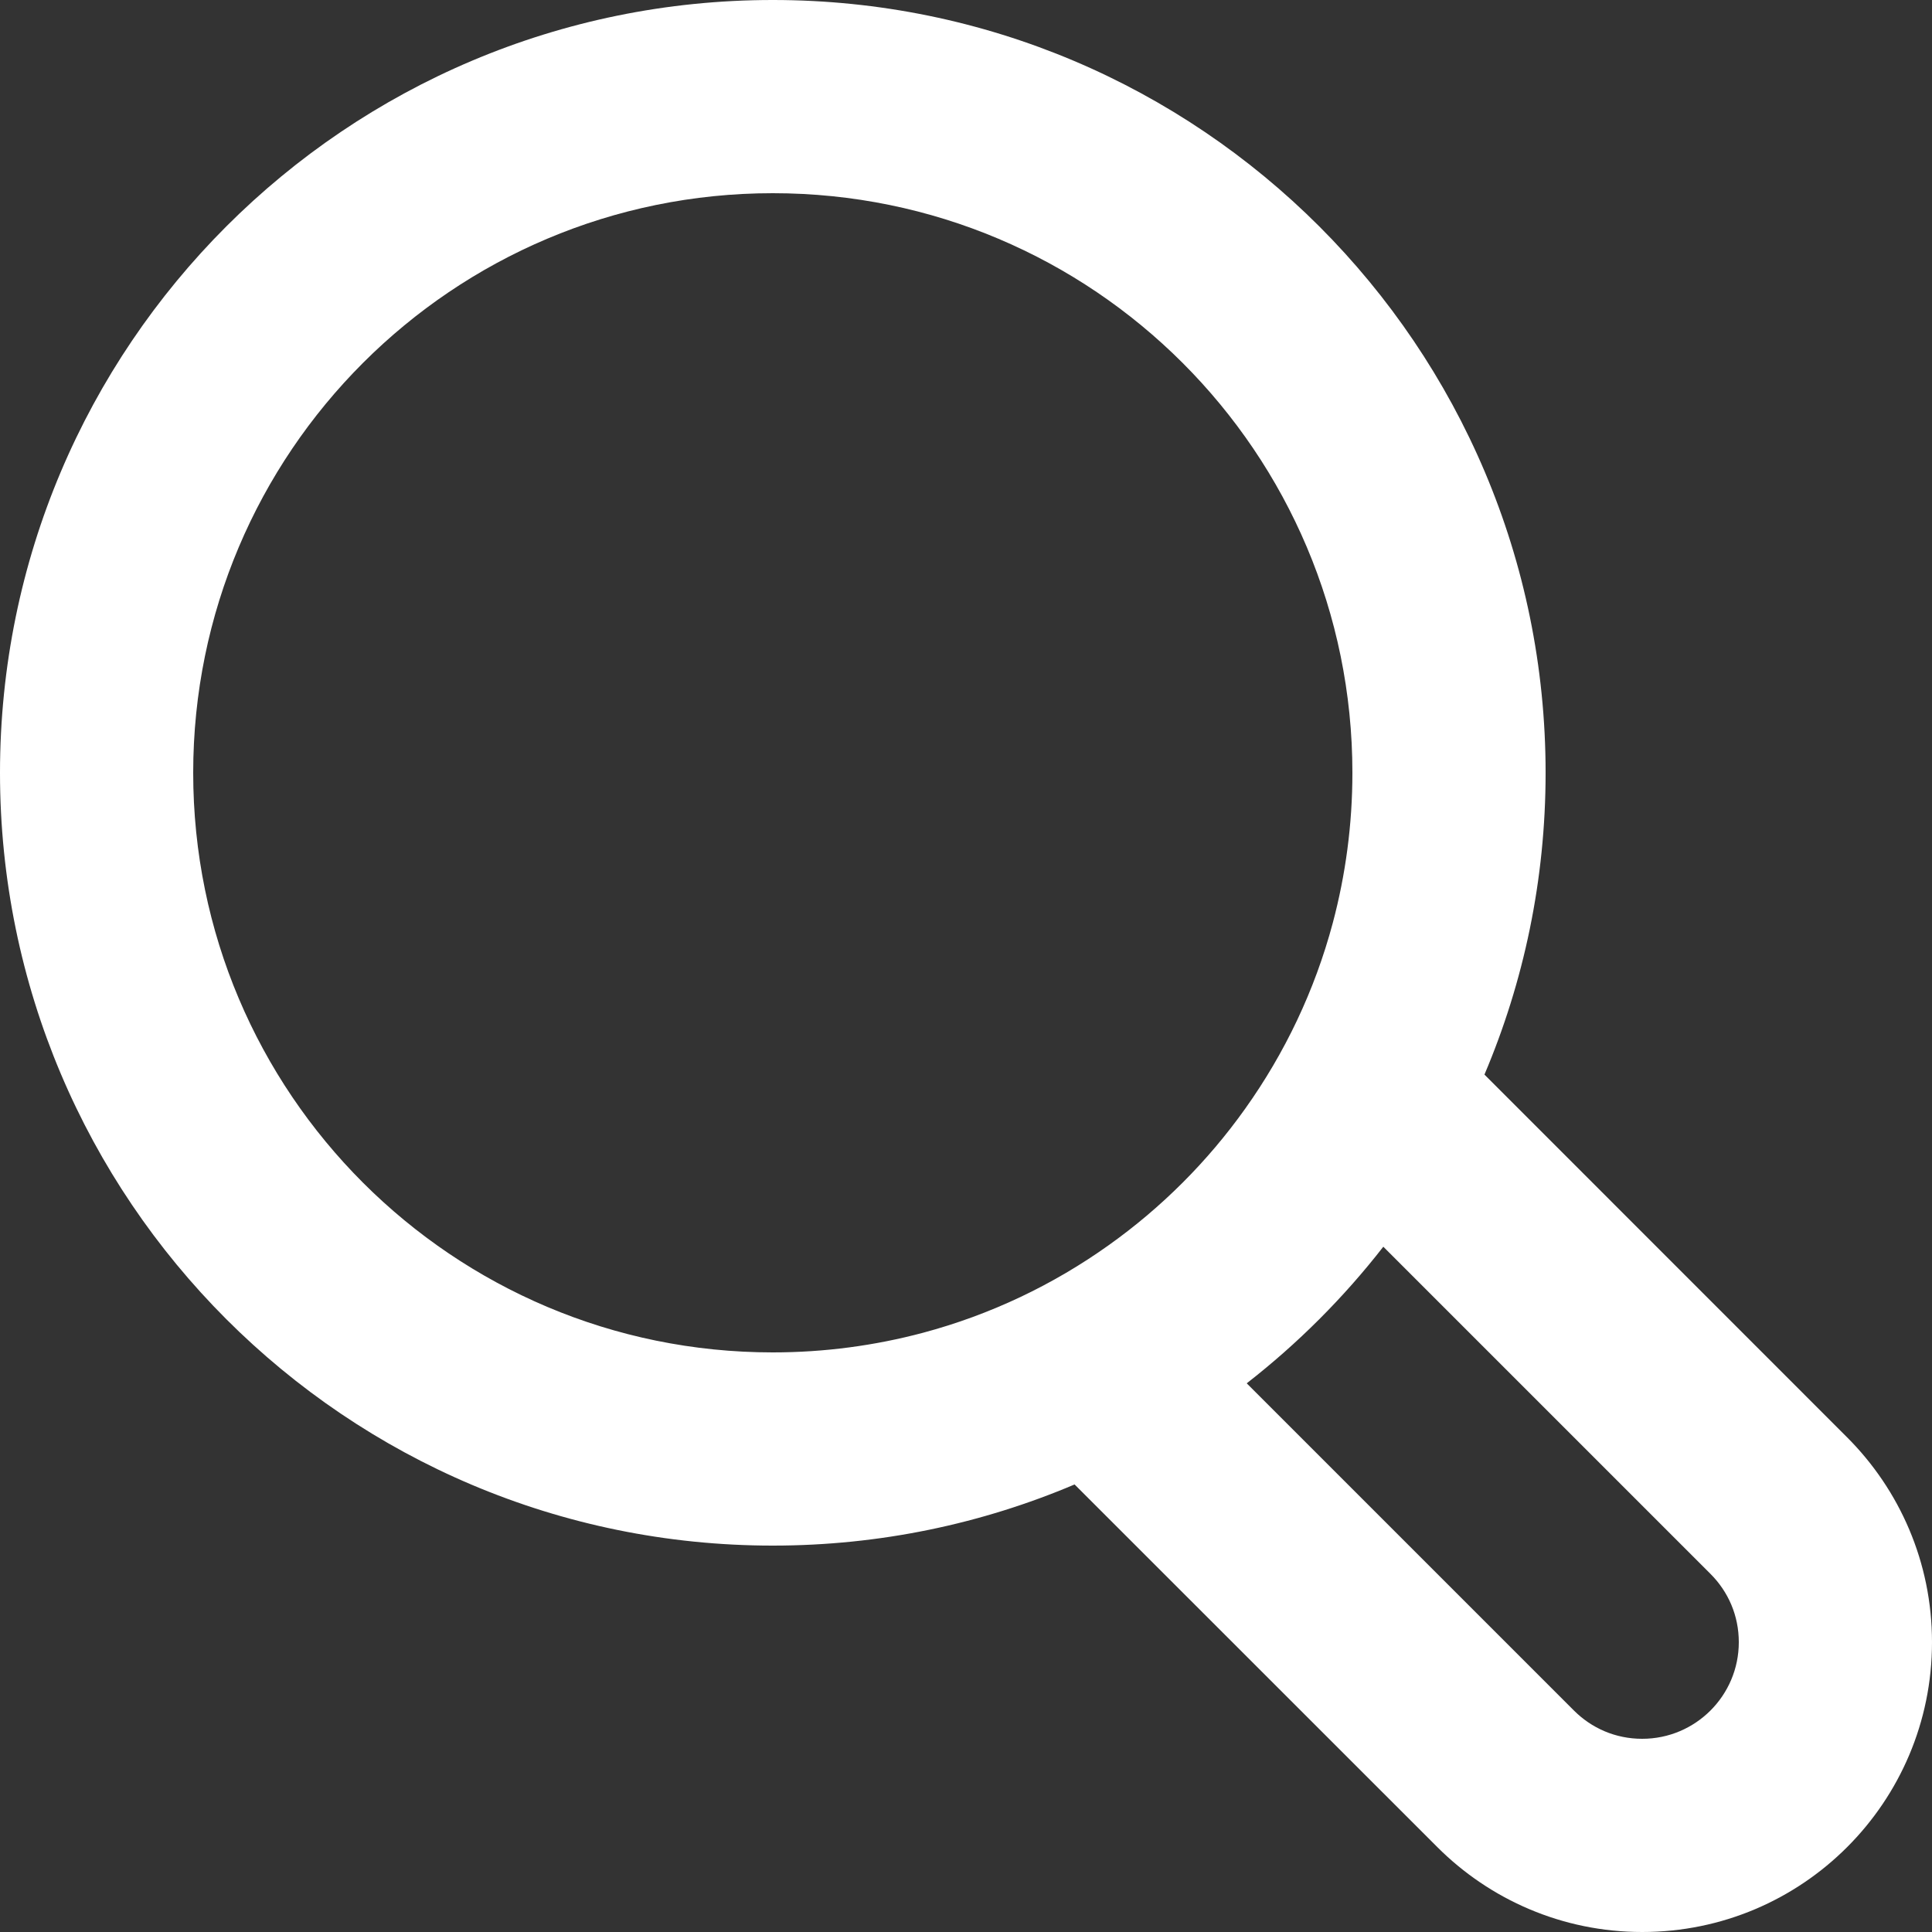
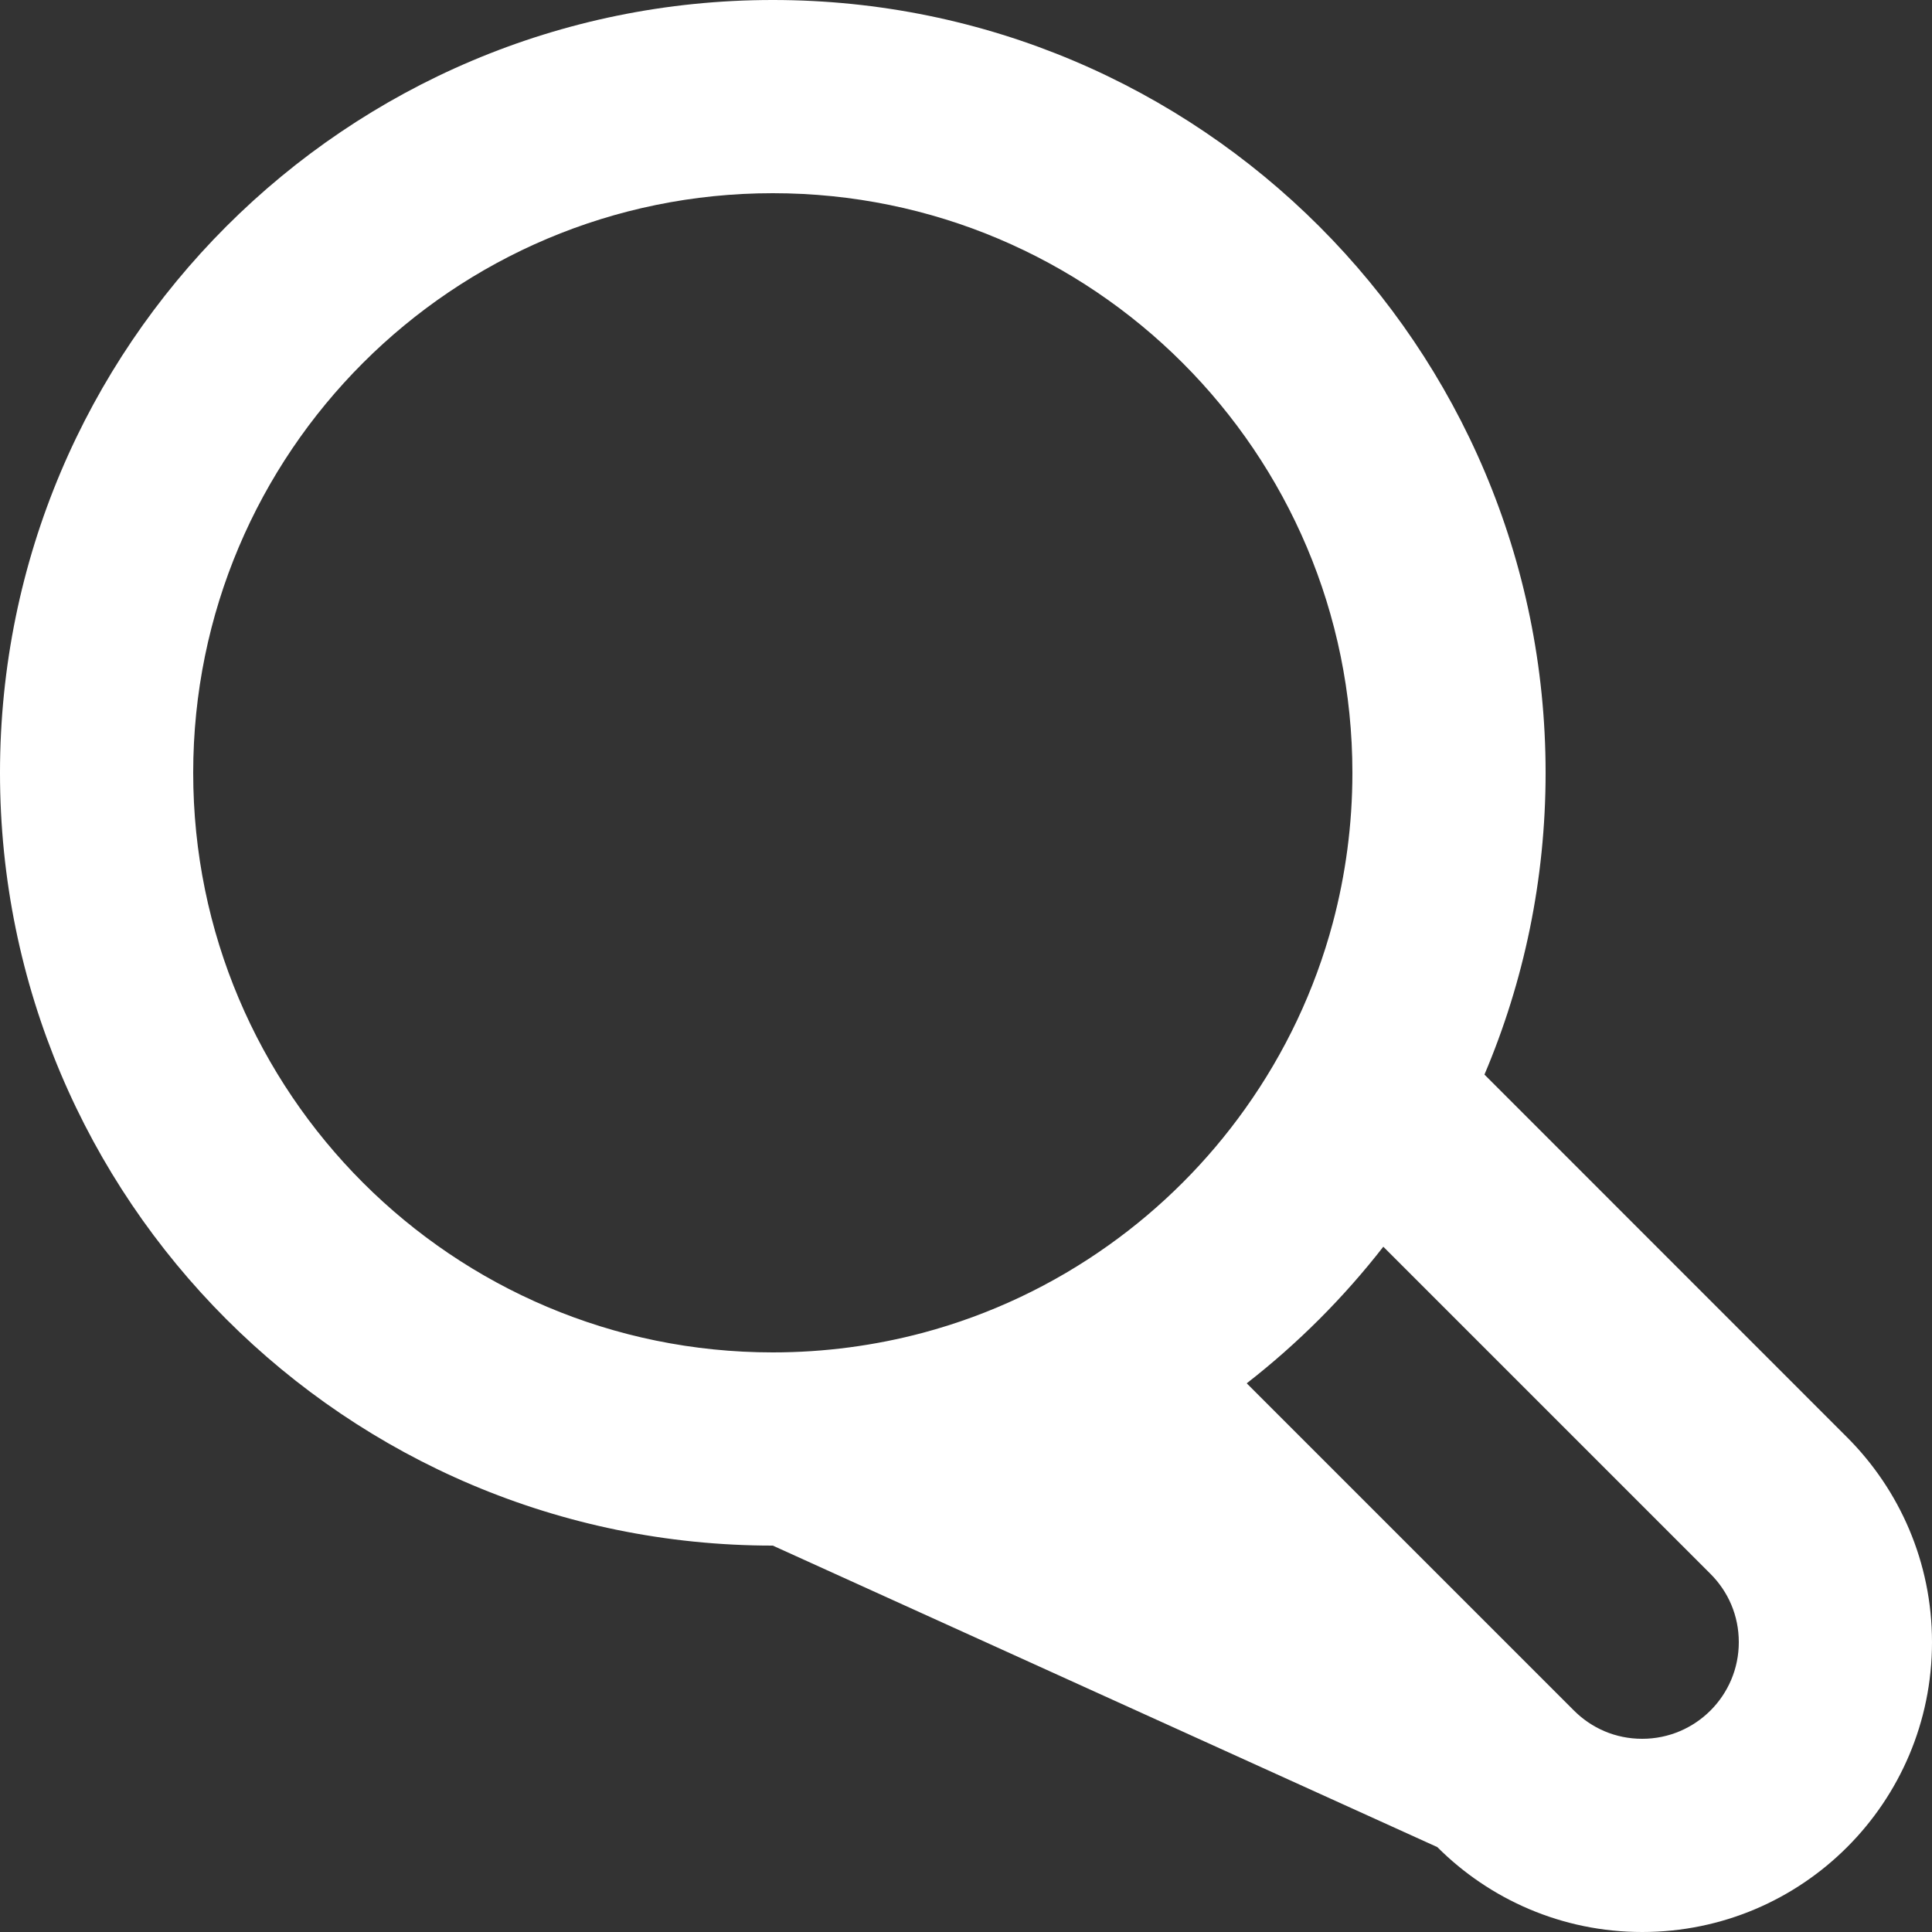
<svg xmlns="http://www.w3.org/2000/svg" width="20" height="20" viewBox="0 0 20 20" fill="none">
  <rect x="0" y="0" width="20" height="20" fill="#333333" stroke="none" />
-   <path fill-rule="evenodd" clip-rule="evenodd" d="M8 16C9.109 16 10.164 15.774 11.124 15.367L14.879 19.121C15.422 19.664 16.172 20 17 20C18.657 20 20 18.657 20 17C20 16.172 19.664 15.422 19.121 14.879L15.367 11.124C15.774 10.164 16 9.109 16 8C16 3.582 12.418 0 8 0C3.582 0 0 3.582 0 8C0 12.418 3.582 16 8 16ZM8 14C8.537 14 9.058 13.929 9.554 13.797C10.254 13.61 10.902 13.3 11.476 12.891C12.023 12.502 12.502 12.023 12.891 11.476C13.3 10.902 13.61 10.254 13.797 9.554C13.929 9.058 14 8.537 14 8C14 4.686 11.314 2 8 2C4.686 2 2 4.686 2 8C2 11.314 4.686 14 8 14ZM17.707 16.293L14.32 12.906C13.909 13.434 13.434 13.909 12.906 14.32L16.293 17.707C16.476 17.89 16.723 18 17 18C17.552 18 18 17.552 18 17C18 16.723 17.89 16.476 17.707 16.293Z" fill="white" />
+   <path fill-rule="evenodd" clip-rule="evenodd" d="M8 16L14.879 19.121C15.422 19.664 16.172 20 17 20C18.657 20 20 18.657 20 17C20 16.172 19.664 15.422 19.121 14.879L15.367 11.124C15.774 10.164 16 9.109 16 8C16 3.582 12.418 0 8 0C3.582 0 0 3.582 0 8C0 12.418 3.582 16 8 16ZM8 14C8.537 14 9.058 13.929 9.554 13.797C10.254 13.61 10.902 13.3 11.476 12.891C12.023 12.502 12.502 12.023 12.891 11.476C13.3 10.902 13.61 10.254 13.797 9.554C13.929 9.058 14 8.537 14 8C14 4.686 11.314 2 8 2C4.686 2 2 4.686 2 8C2 11.314 4.686 14 8 14ZM17.707 16.293L14.32 12.906C13.909 13.434 13.434 13.909 12.906 14.32L16.293 17.707C16.476 17.89 16.723 18 17 18C17.552 18 18 17.552 18 17C18 16.723 17.89 16.476 17.707 16.293Z" fill="white" />
</svg>